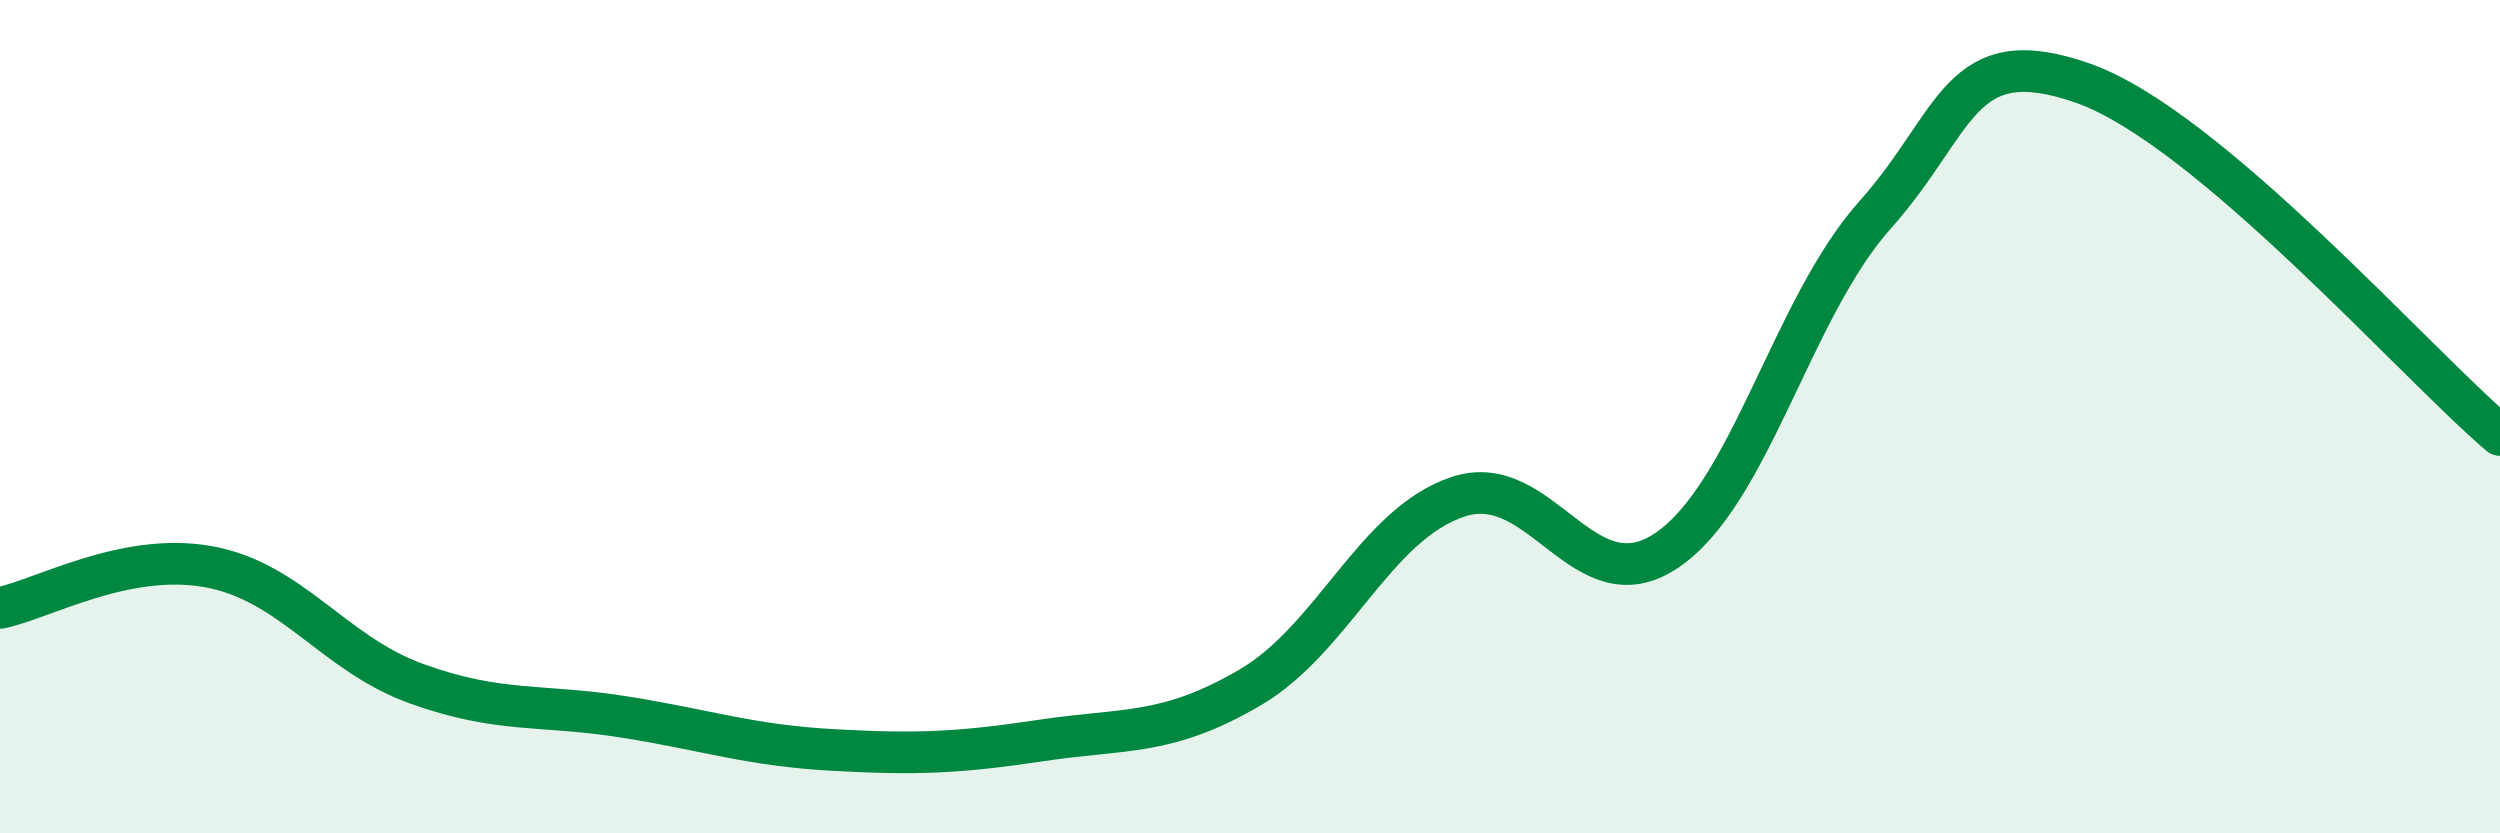
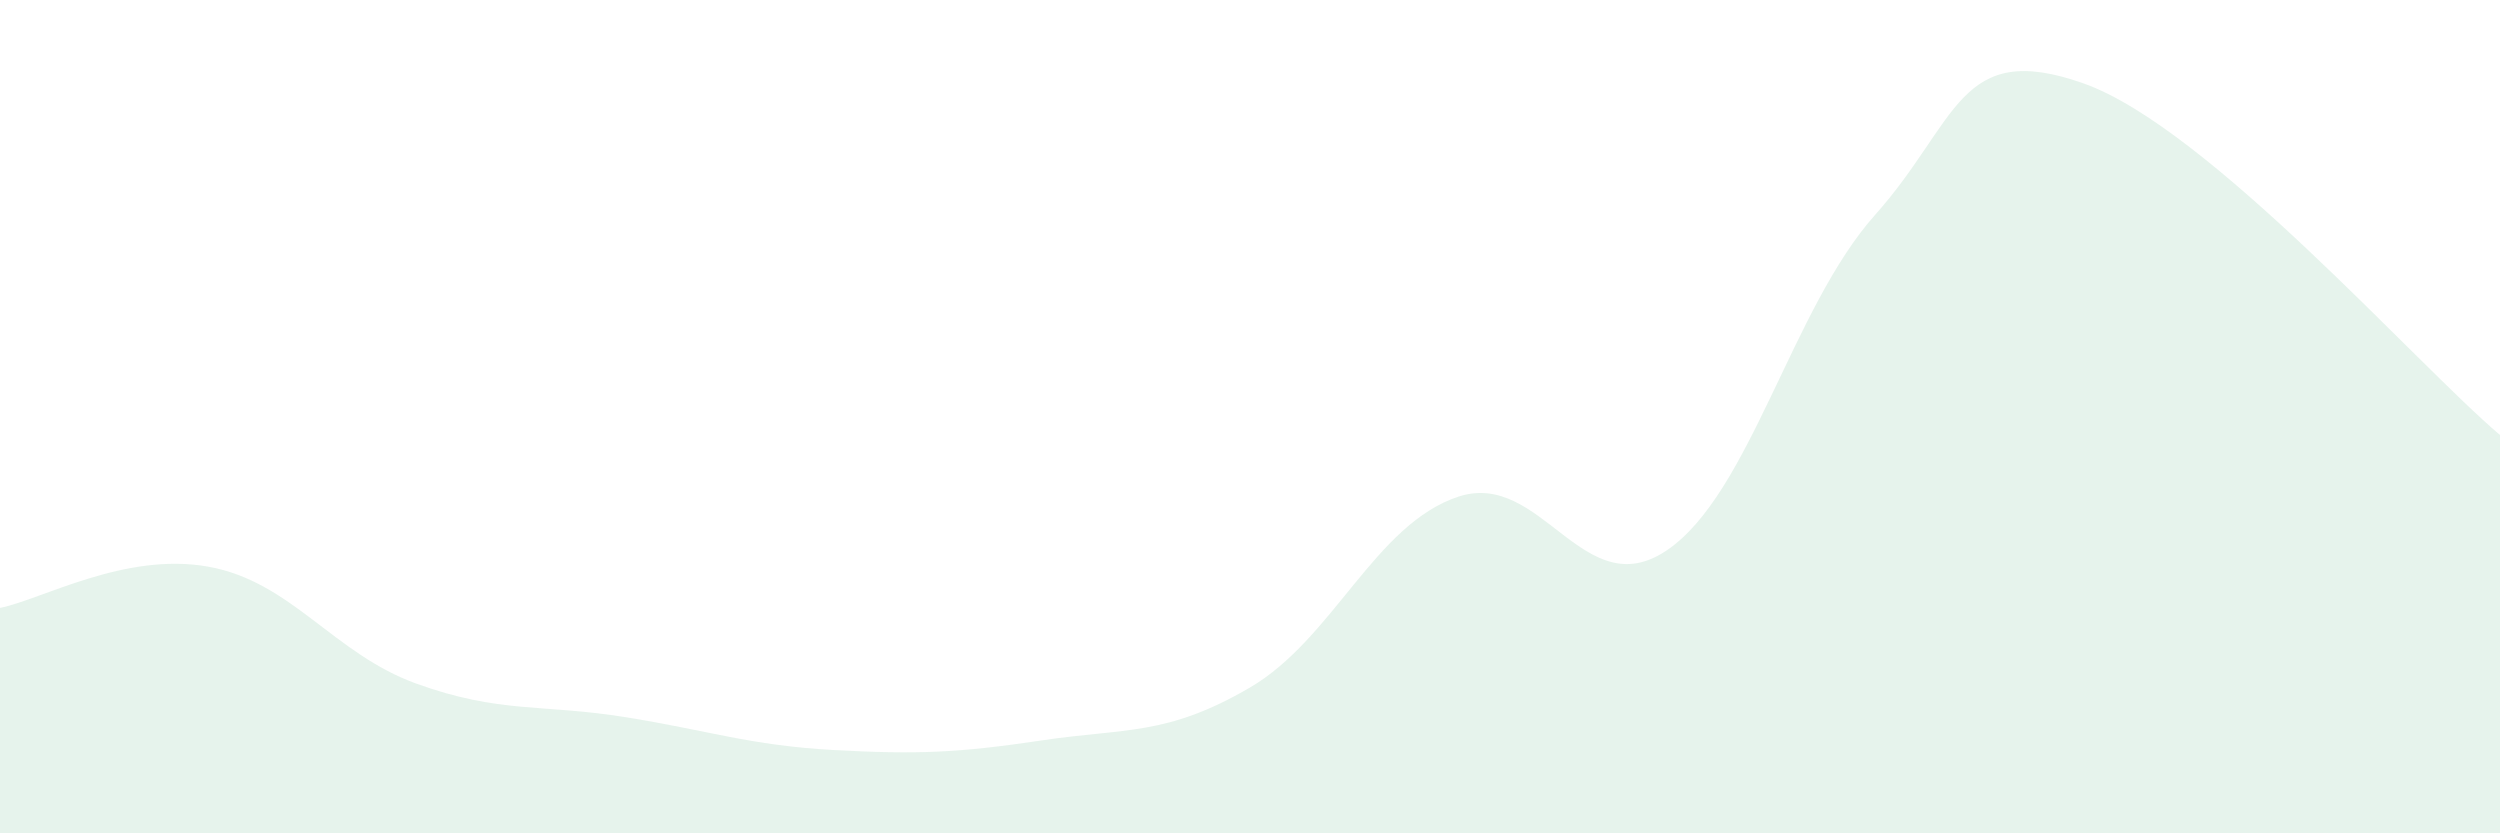
<svg xmlns="http://www.w3.org/2000/svg" width="60" height="20" viewBox="0 0 60 20">
  <path d="M 0,14.59 C 1,14.39 3,13.24 5,13.6 C 7,13.96 8,15.69 10,16.41 C 12,17.13 13,16.89 15,17.21 C 17,17.53 18,17.89 20,18 C 22,18.11 23,18.07 25,17.77 C 27,17.47 28,17.67 30,16.5 C 32,15.33 33,12.58 35,11.92 C 37,11.26 38,14.56 40,13.21 C 42,11.86 43,7.4 45,5.16 C 47,2.92 47,0.94 50,2 C 53,3.06 58,8.75 60,10.44L60 20L0 20Z" fill="#008740" opacity="0.1" stroke-linecap="round" stroke-linejoin="round" />
-   <path d="M 0,14.59 C 1,14.39 3,13.24 5,13.6 C 7,13.96 8,15.69 10,16.41 C 12,17.13 13,16.89 15,17.21 C 17,17.53 18,17.89 20,18 C 22,18.11 23,18.07 25,17.77 C 27,17.47 28,17.67 30,16.5 C 32,15.33 33,12.58 35,11.92 C 37,11.26 38,14.56 40,13.21 C 42,11.86 43,7.4 45,5.16 C 47,2.92 47,0.94 50,2 C 53,3.06 58,8.75 60,10.44" stroke="#008740" stroke-width="1" fill="none" stroke-linecap="round" stroke-linejoin="round" />
</svg>